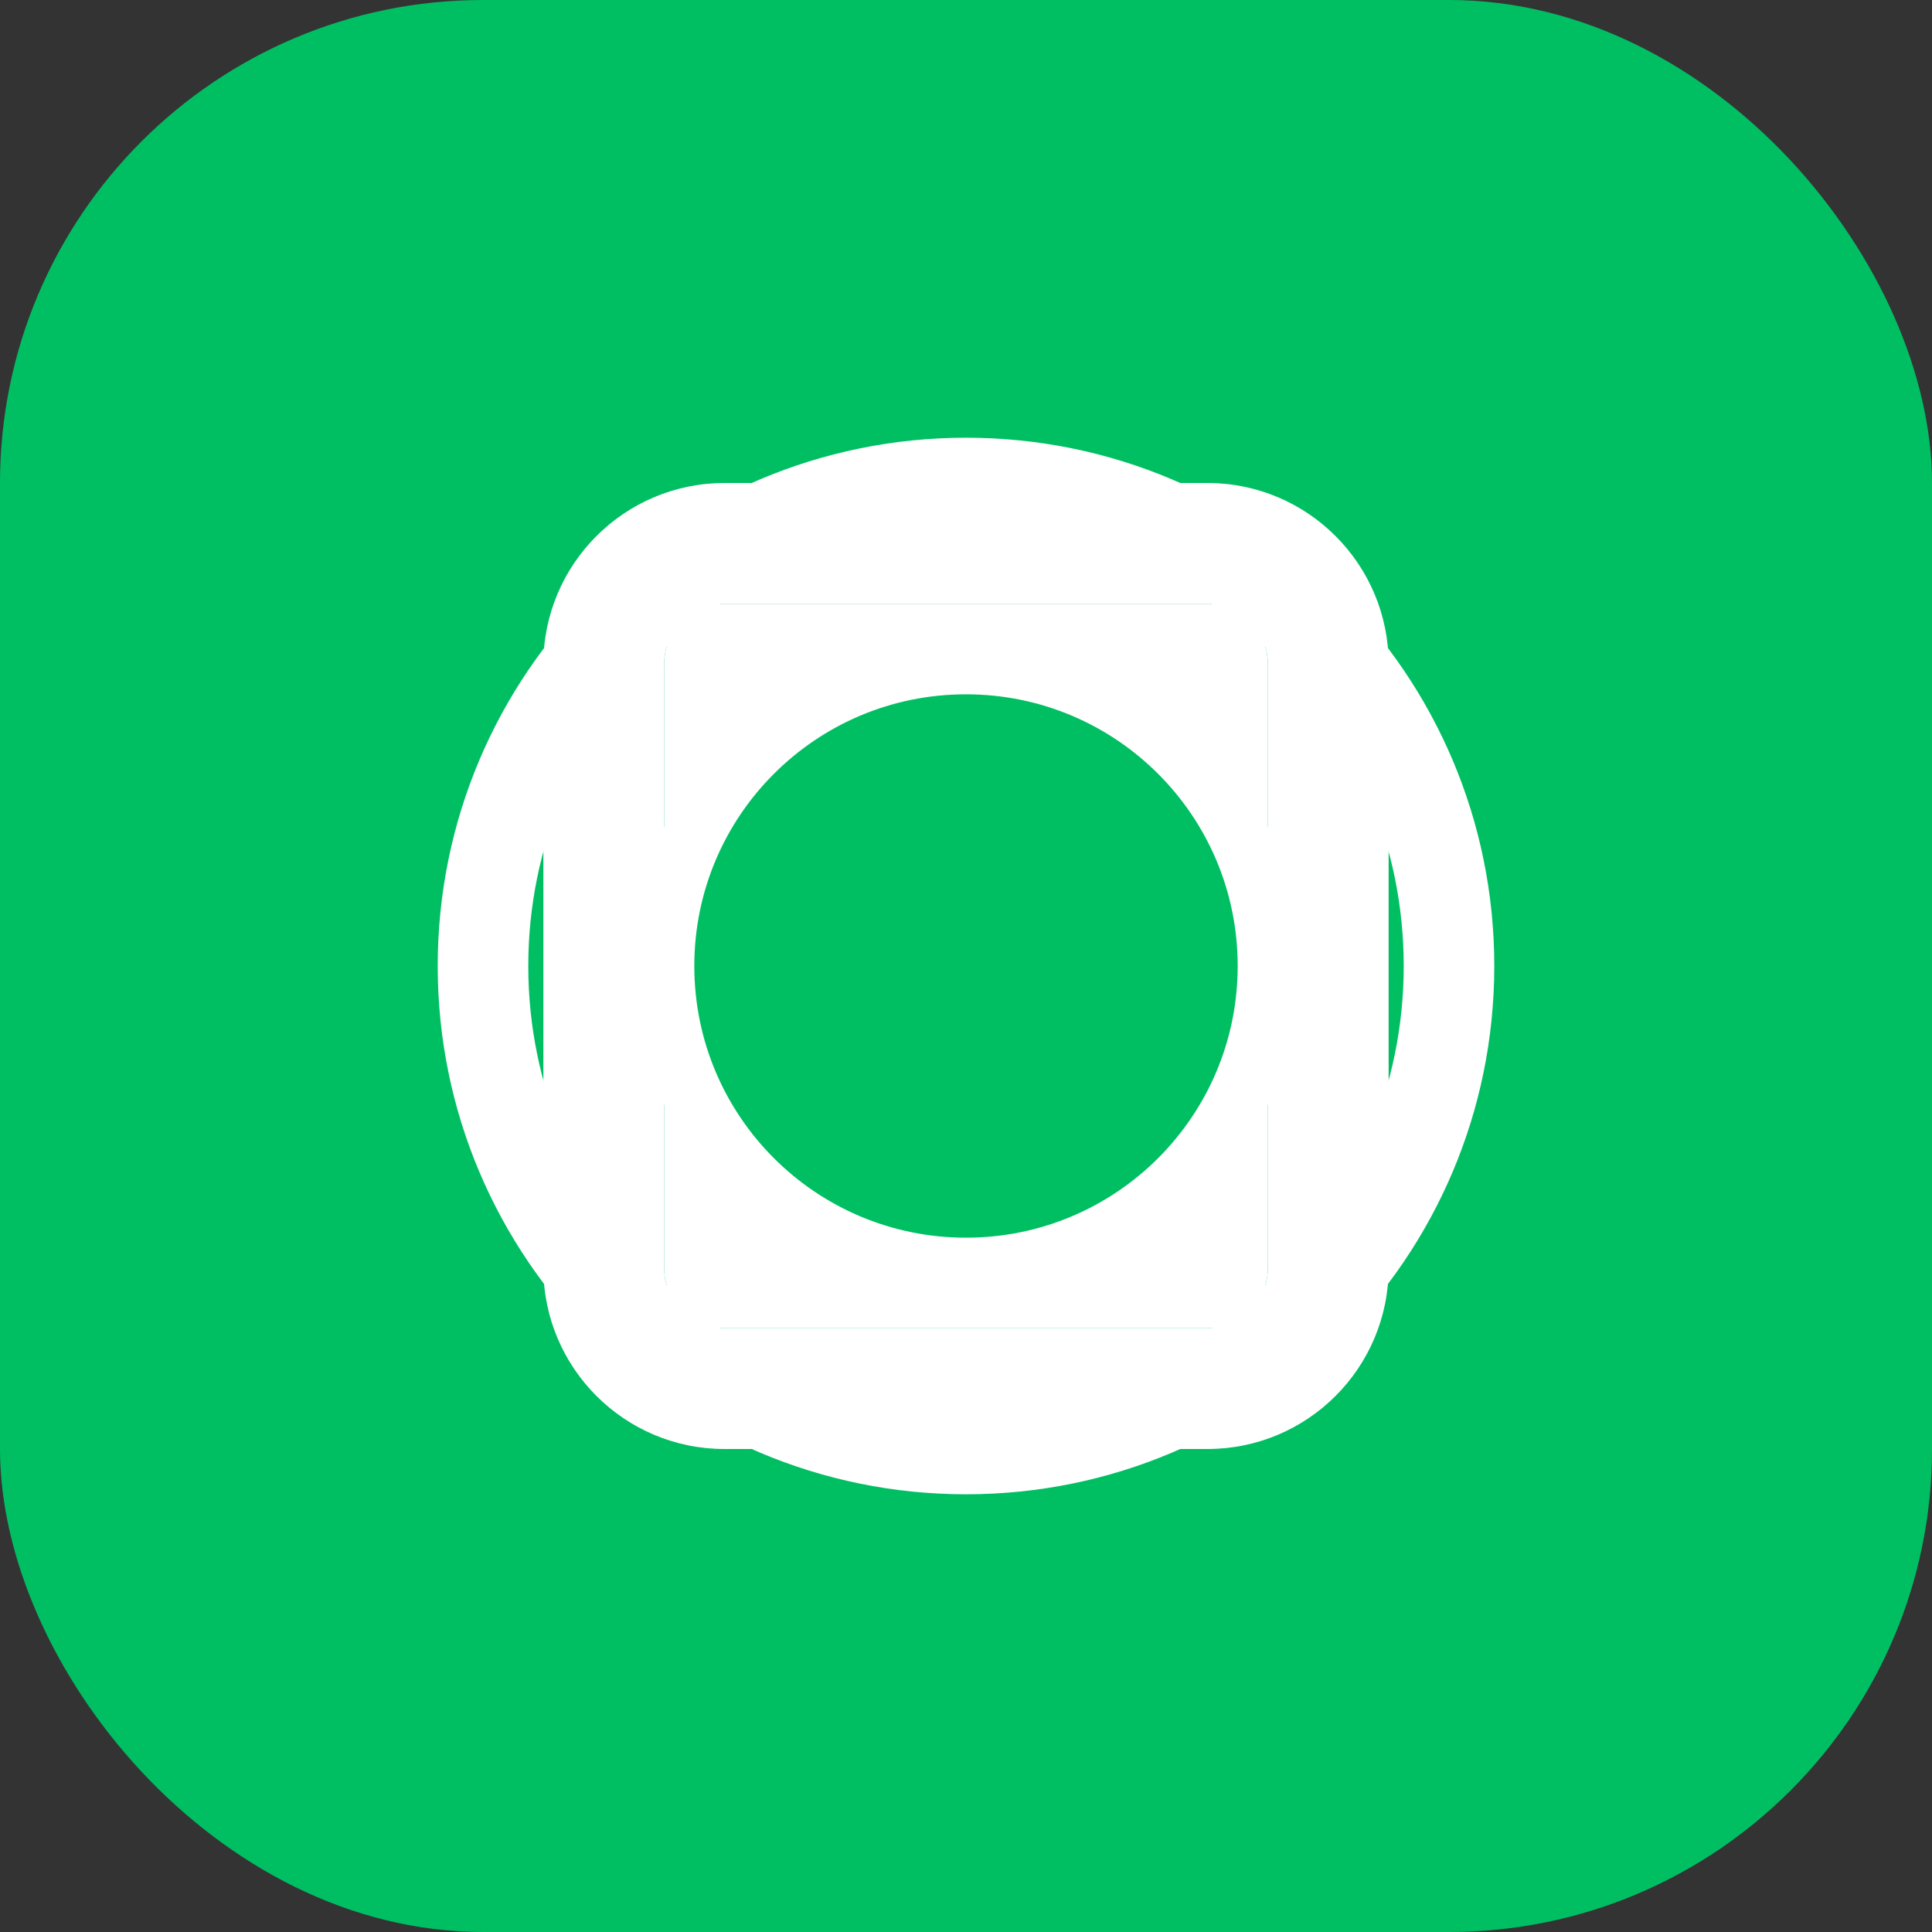
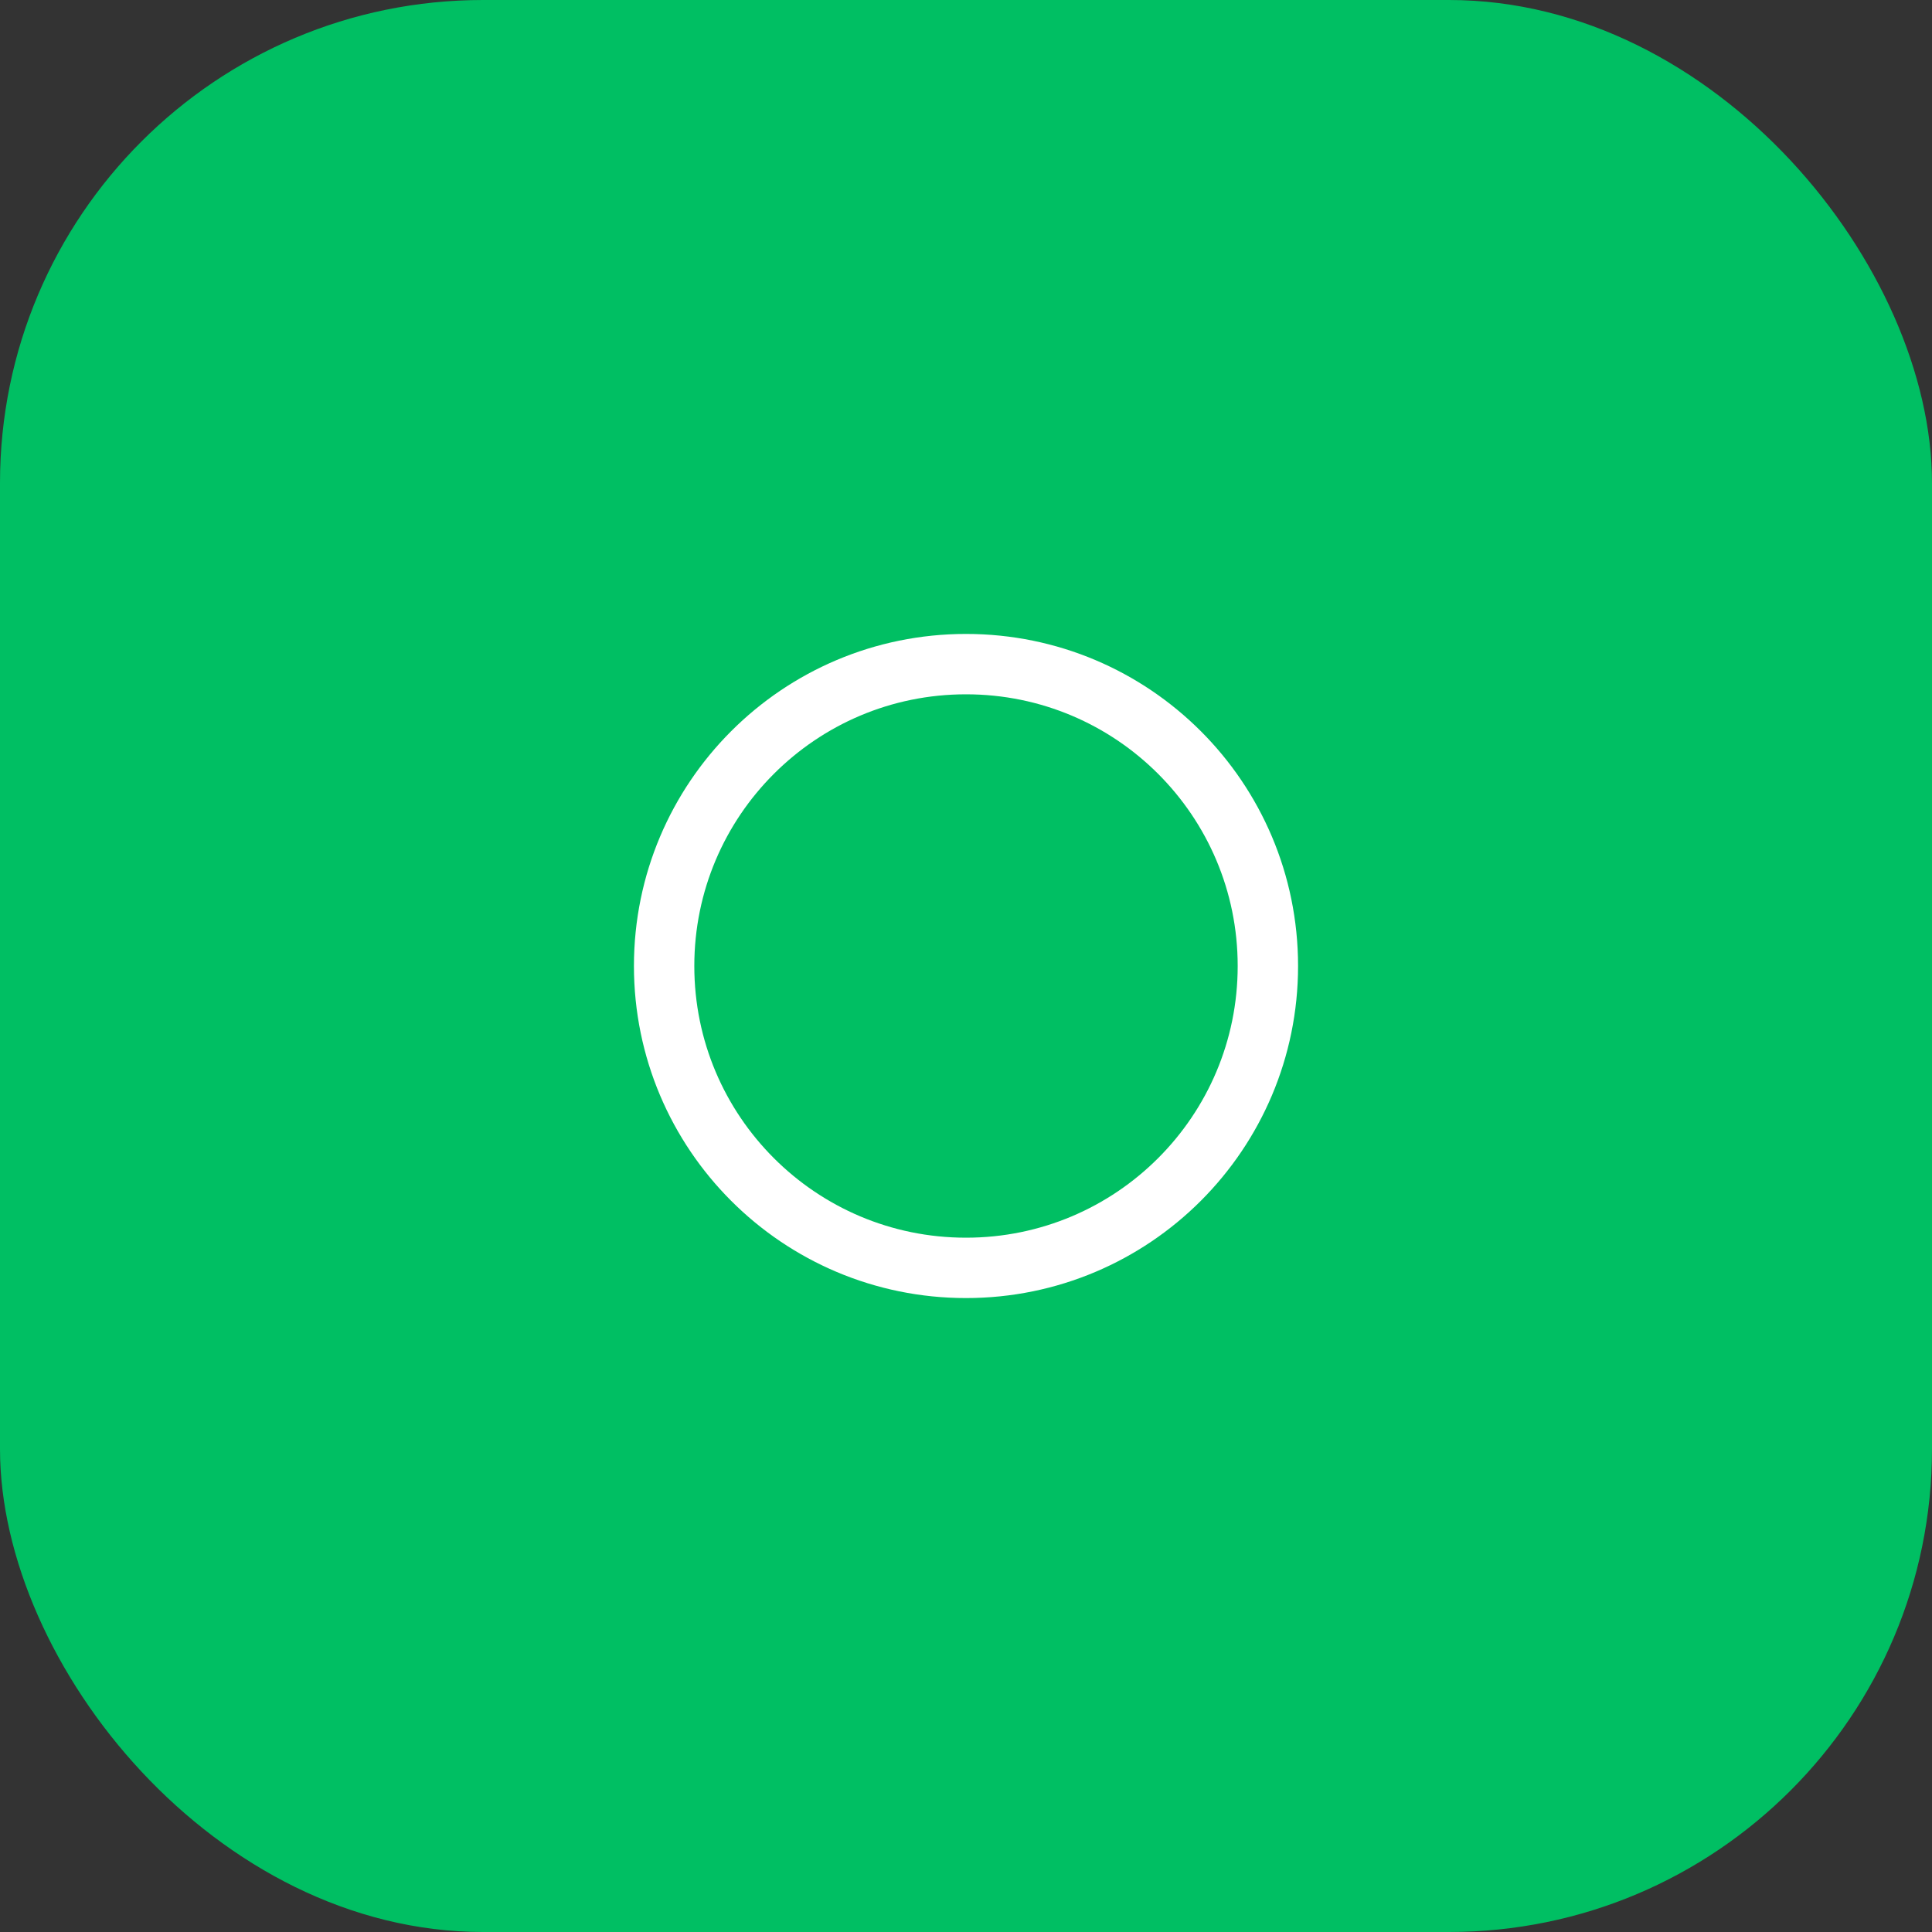
<svg xmlns="http://www.w3.org/2000/svg" viewBox="0 0 512 512" width="512" height="512">
  <rect x="0" y="0" width="512" height="512" fill="#333333" stroke="none" />
  <rect width="512" height="512" fill="#00bf63" rx="128" ry="128" />
-   <path d="M336 176c0-8.8-7.2-16-16-16H192c-8.8 0-16 7.2-16 16v160c0 8.8 7.2 16 16 16h128c8.8 0 16-7.2 16-16V176z" fill="white" />
-   <path d="M336 176v160c0 8.8-7.2 16-16 16H192c-8.8 0-16-7.2-16-16V176c0-8.8 7.2-16 16-16h128c8.8 0 16 7.2 16 16zm32 0c0-26.5-21.5-48-48-48H192c-26.5 0-48 21.5-48 48v160c0 26.5 21.5 48 48 48h128c26.5 0 48-21.5 48-48V176z" fill="white" />
-   <path d="M384 256c0 70.7-57.3 128-128 128S128 326.7 128 256s57.3-128 128-128 128 57.3 128 128z" fill="transparent" stroke="white" stroke-width="24" />
  <path d="M256 336c44.2 0 80-35.8 80-80s-35.8-80-80-80-80 35.8-80 80 35.8 80 80 80z" fill="#00bf63" stroke="white" stroke-width="16" />
</svg>